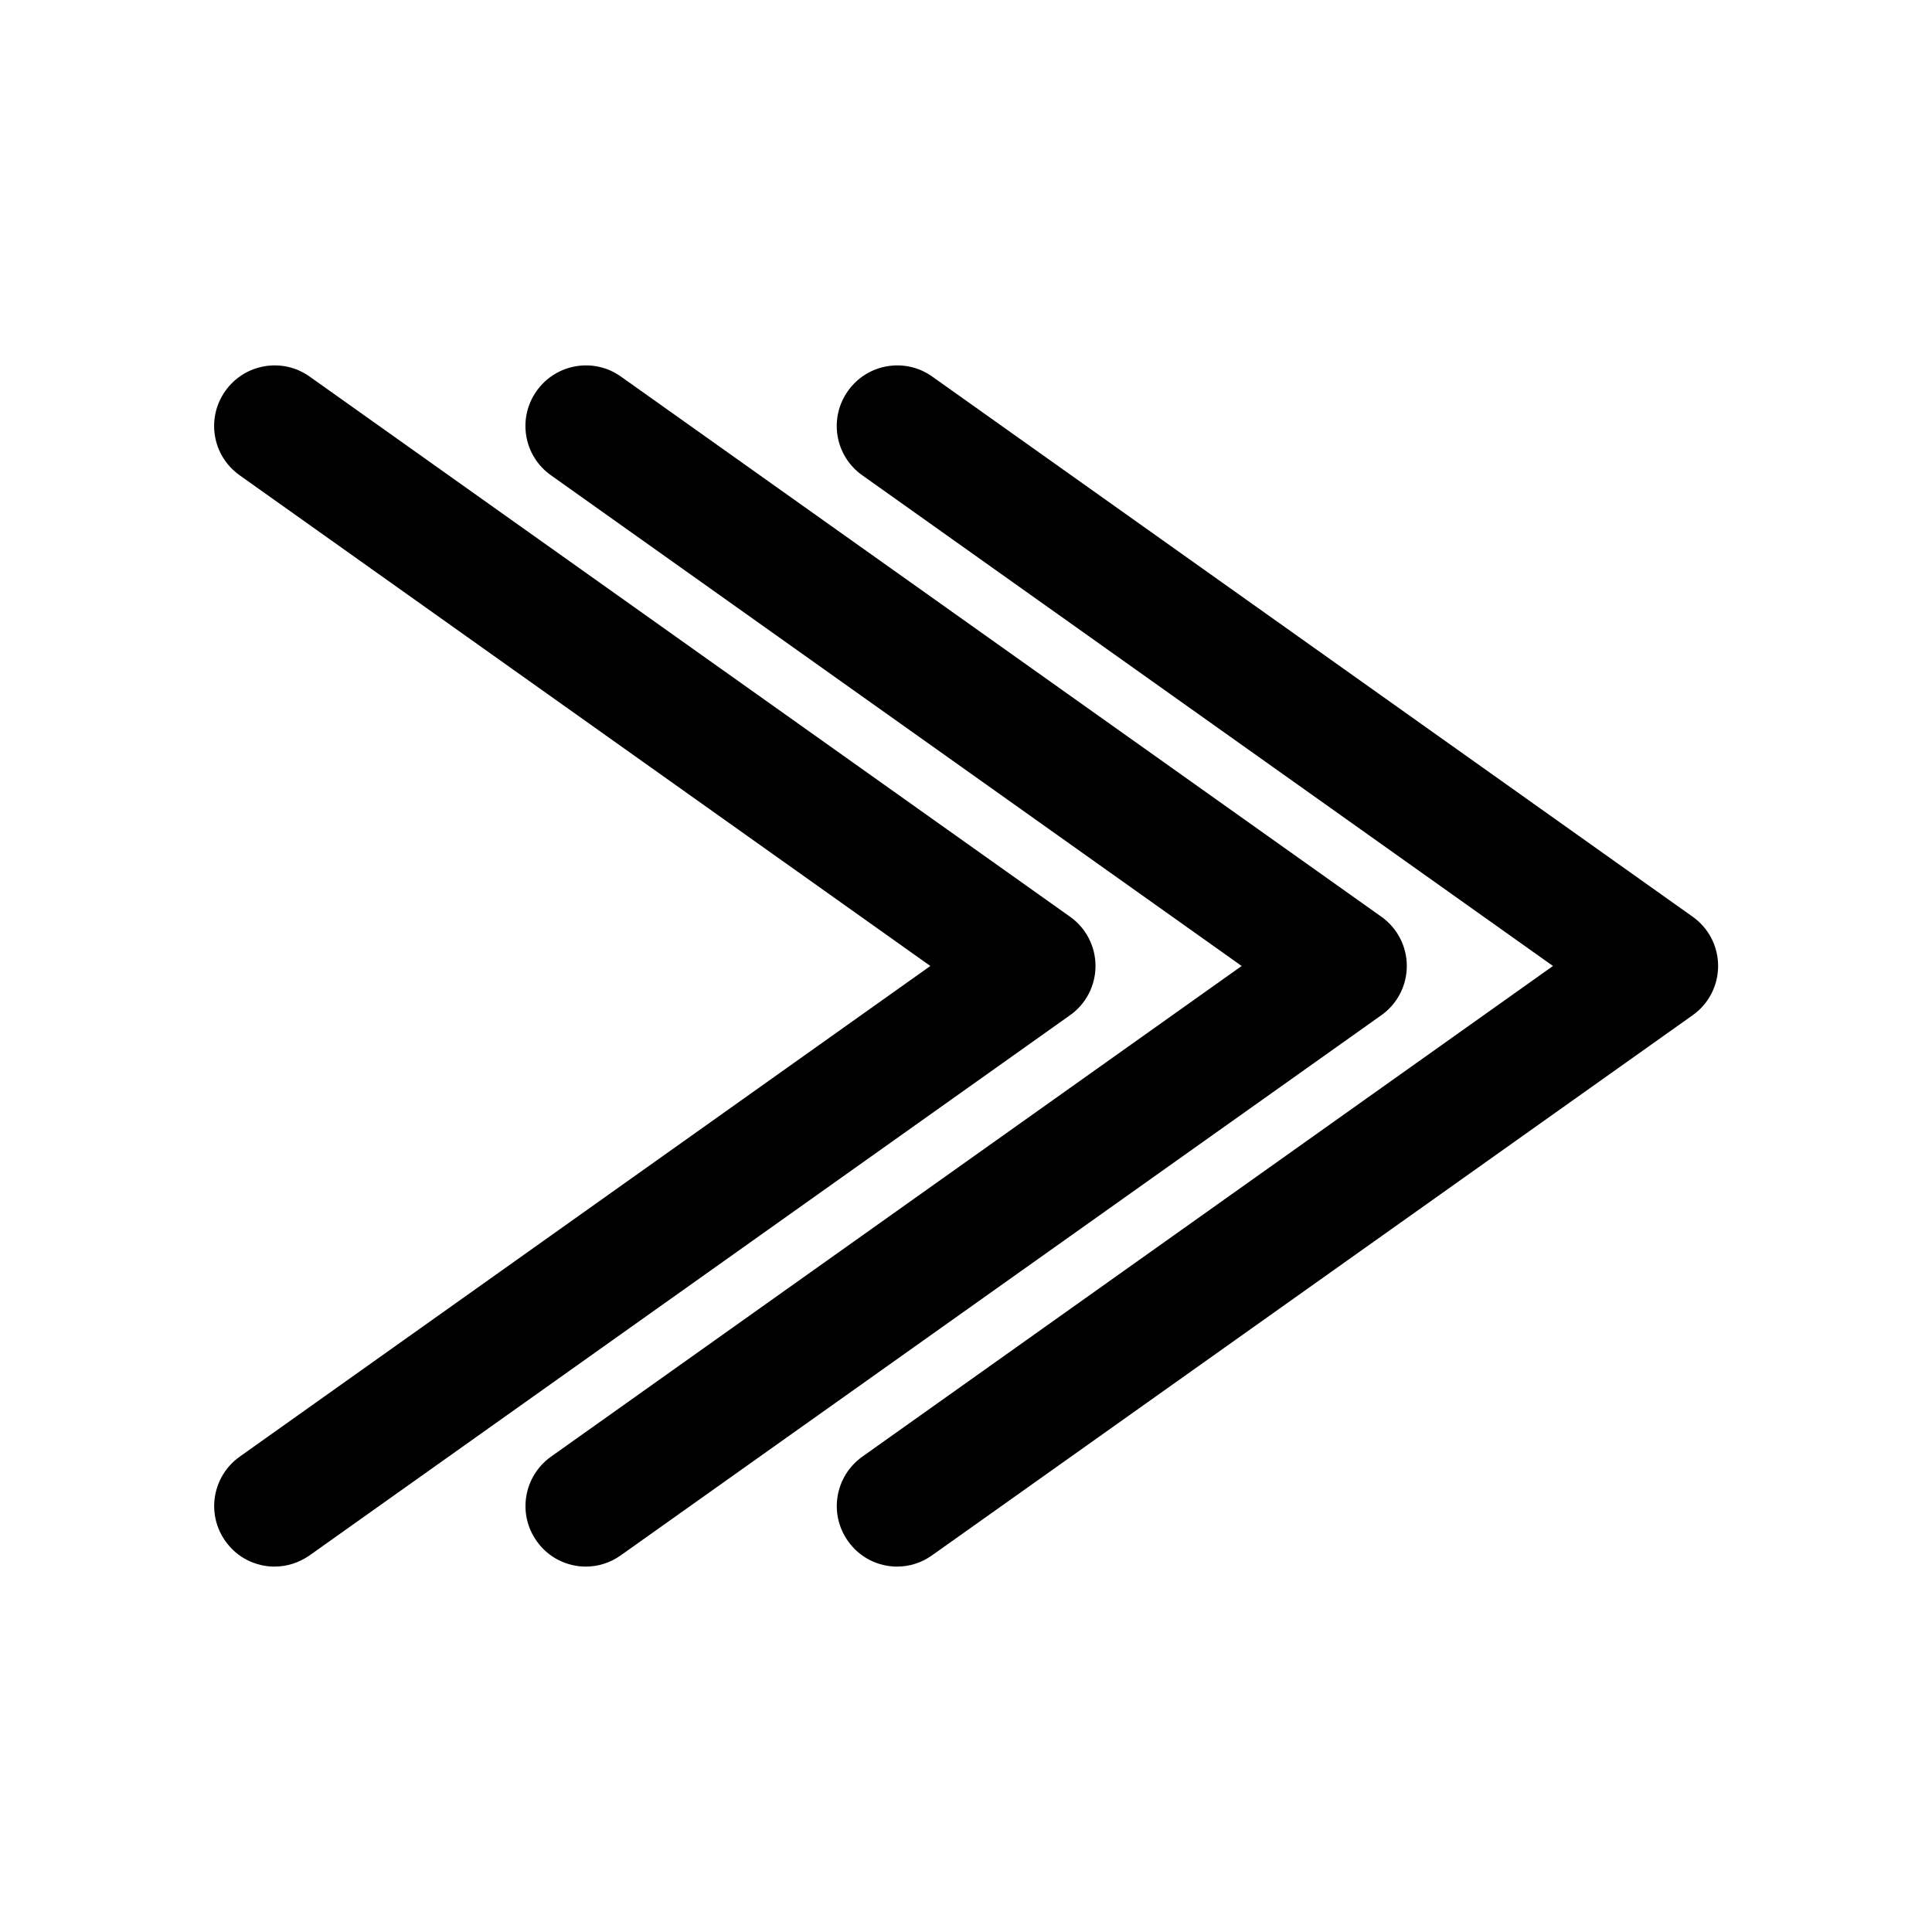
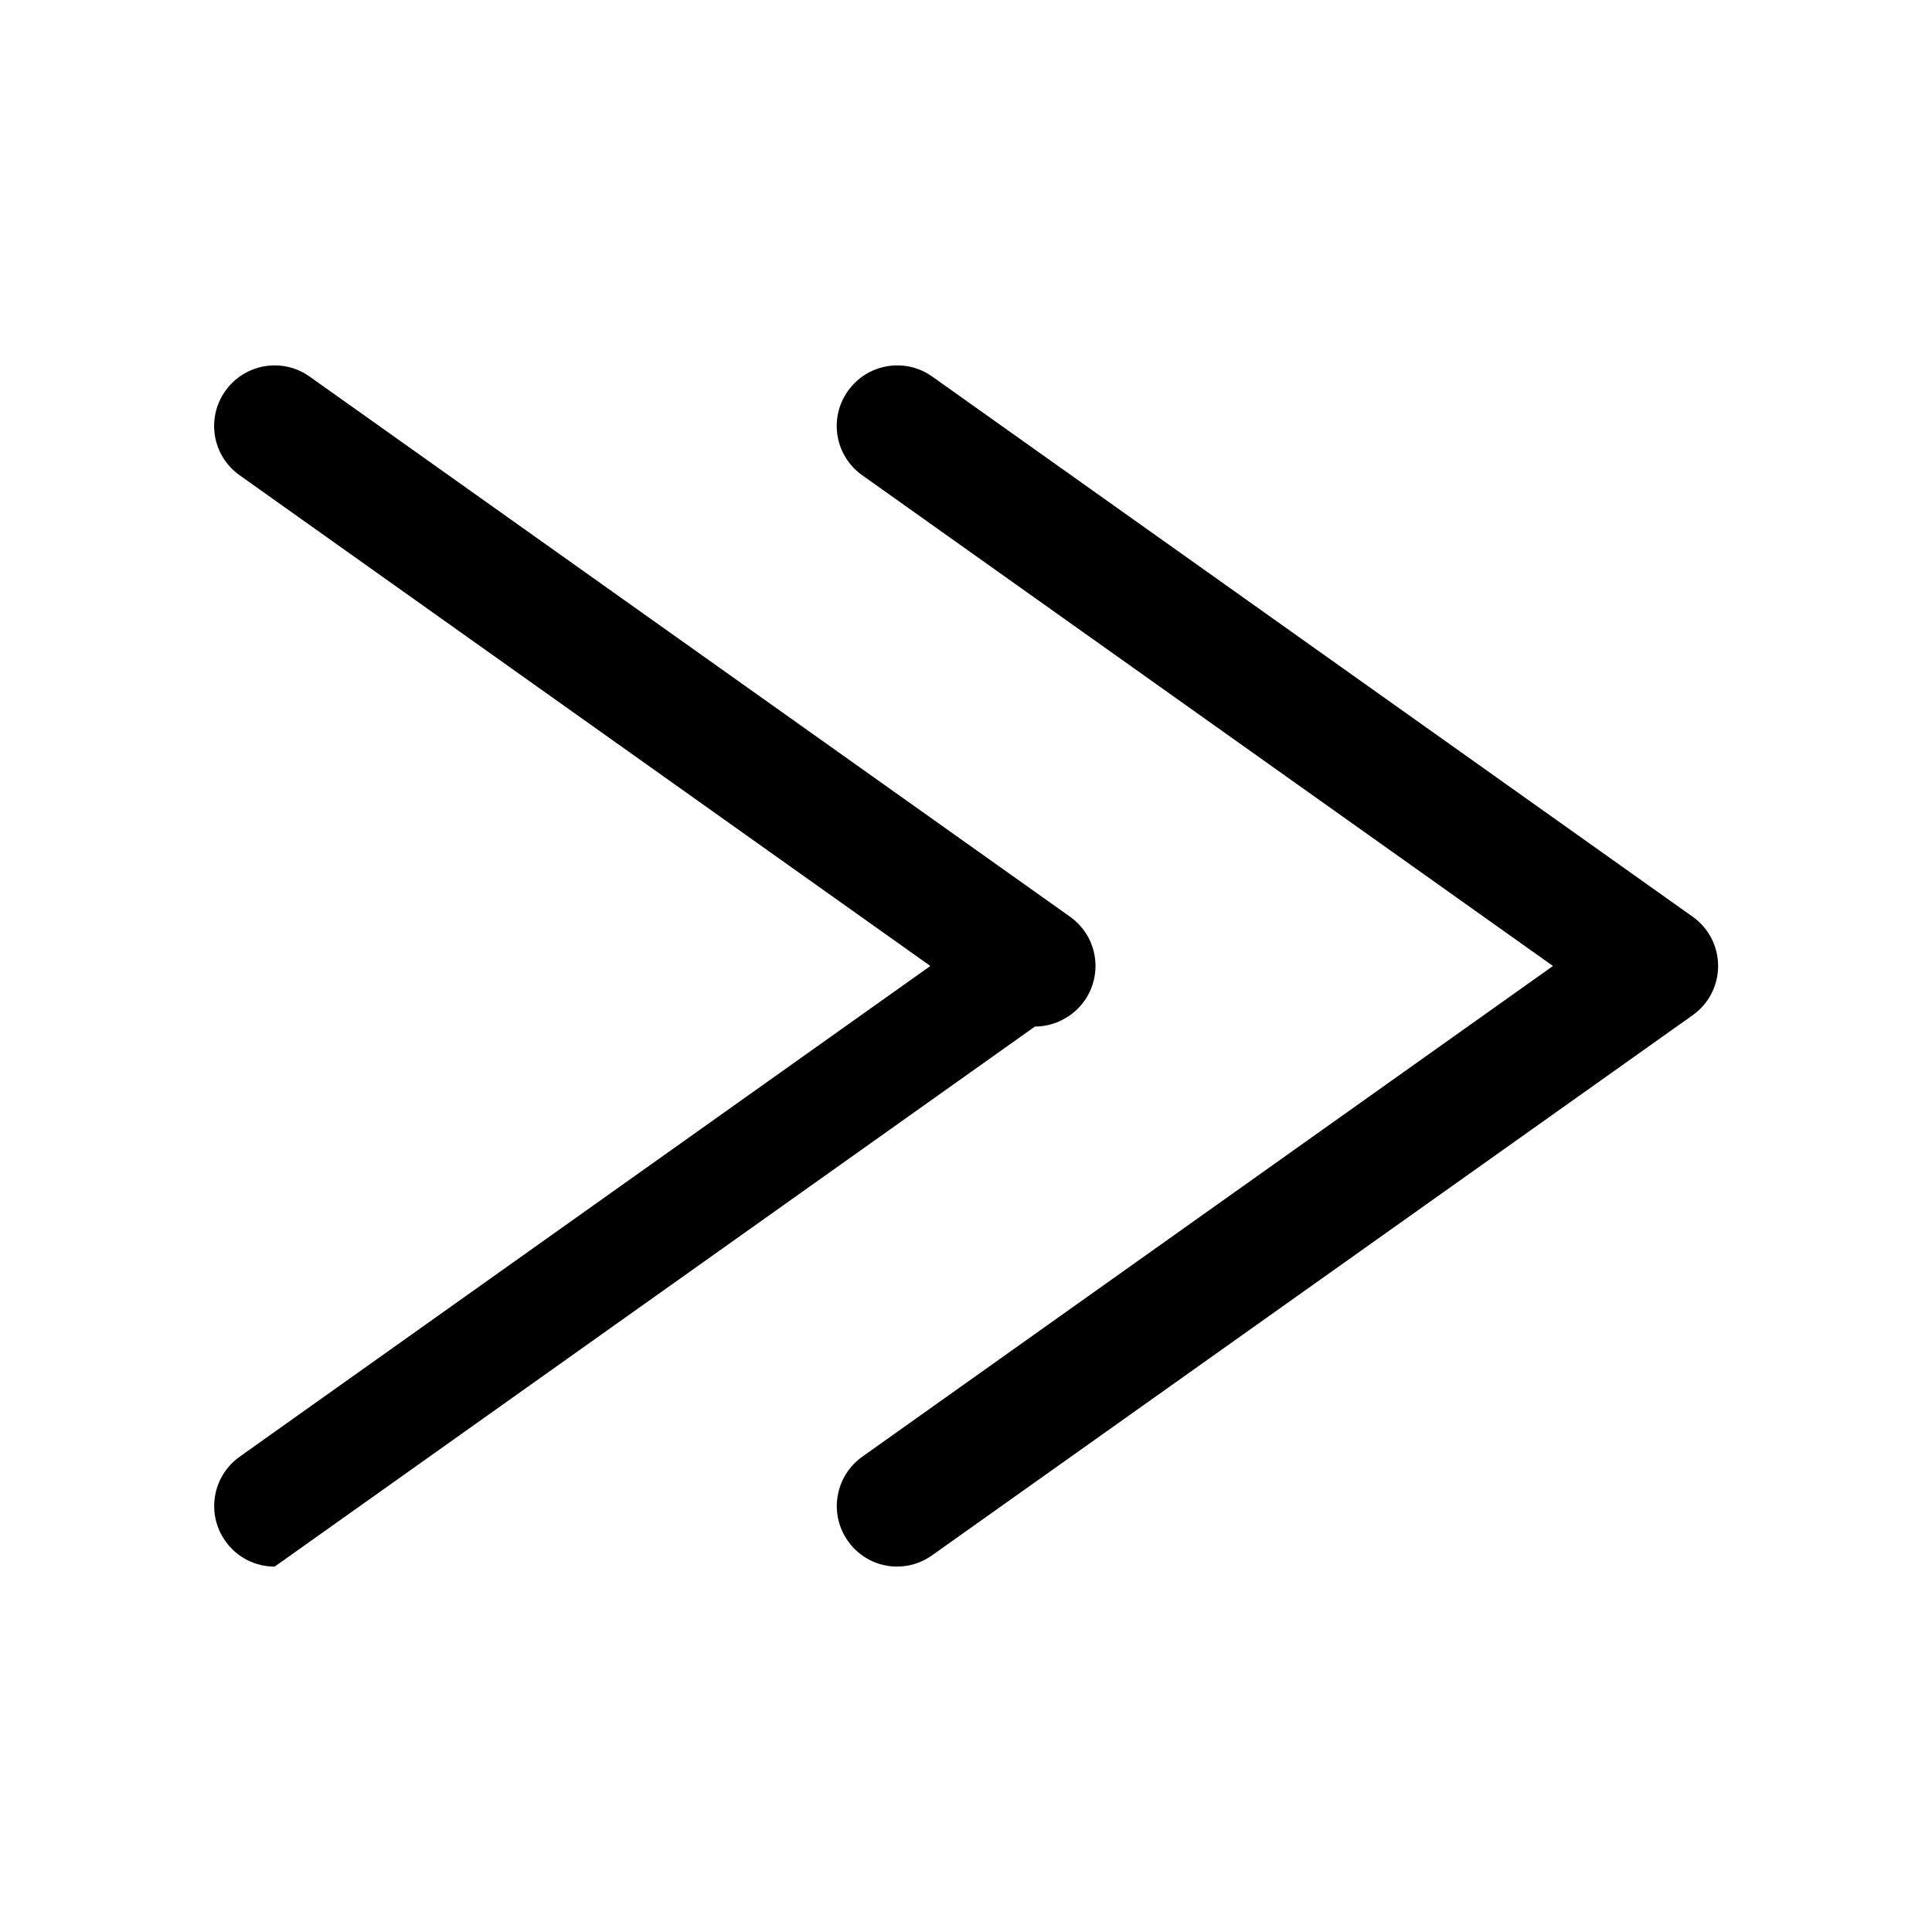
<svg xmlns="http://www.w3.org/2000/svg" fill="#000000" width="800px" height="800px" version="1.1" viewBox="144 144 512 512">
  <g>
    <path d="m381.79 559.17c-5.039 0-9.973-2.363-13.066-6.769-5.144-7.242-3.41-17.215 3.777-22.355l183.05-130.05-183.05-130.05c-7.242-5.144-8.922-15.113-3.777-22.355 5.144-7.242 15.168-8.922 22.355-3.777l201.47 143.11c4.25 2.992 6.769 7.871 6.769 13.066s-2.519 10.078-6.769 13.066l-201.53 143.11c-2.781 1.992-6.035 2.992-9.234 2.992z" />
-     <path d="m299.29 559.17c-5.039 0-9.973-2.363-13.066-6.769-5.144-7.242-3.41-17.215 3.777-22.355l183.05-130.05-183.05-130.05c-7.242-5.144-8.922-15.113-3.777-22.355 5.144-7.242 15.168-8.922 22.355-3.777l201.47 143.11c4.25 2.992 6.769 7.871 6.769 13.066s-2.519 10.078-6.769 13.066l-201.52 143.11c-2.781 1.992-6.035 2.992-9.238 2.992z" />
-     <path d="m216.79 559.17c-5.039 0-9.973-2.363-13.066-6.769-5.144-7.242-3.41-17.215 3.777-22.355l183.05-130.05-183.05-130.05c-7.242-5.144-8.922-15.113-3.777-22.355 5.144-7.242 15.168-8.922 22.355-3.777l201.47 143.11c4.25 2.992 6.769 7.871 6.769 13.066s-2.519 10.078-6.769 13.066l-201.47 143.11c-2.832 1.992-6.086 2.992-9.289 2.992z" />
+     <path d="m216.79 559.17c-5.039 0-9.973-2.363-13.066-6.769-5.144-7.242-3.41-17.215 3.777-22.355l183.05-130.05-183.05-130.05c-7.242-5.144-8.922-15.113-3.777-22.355 5.144-7.242 15.168-8.922 22.355-3.777l201.47 143.11c4.25 2.992 6.769 7.871 6.769 13.066s-2.519 10.078-6.769 13.066c-2.832 1.992-6.086 2.992-9.289 2.992z" />
  </g>
</svg>